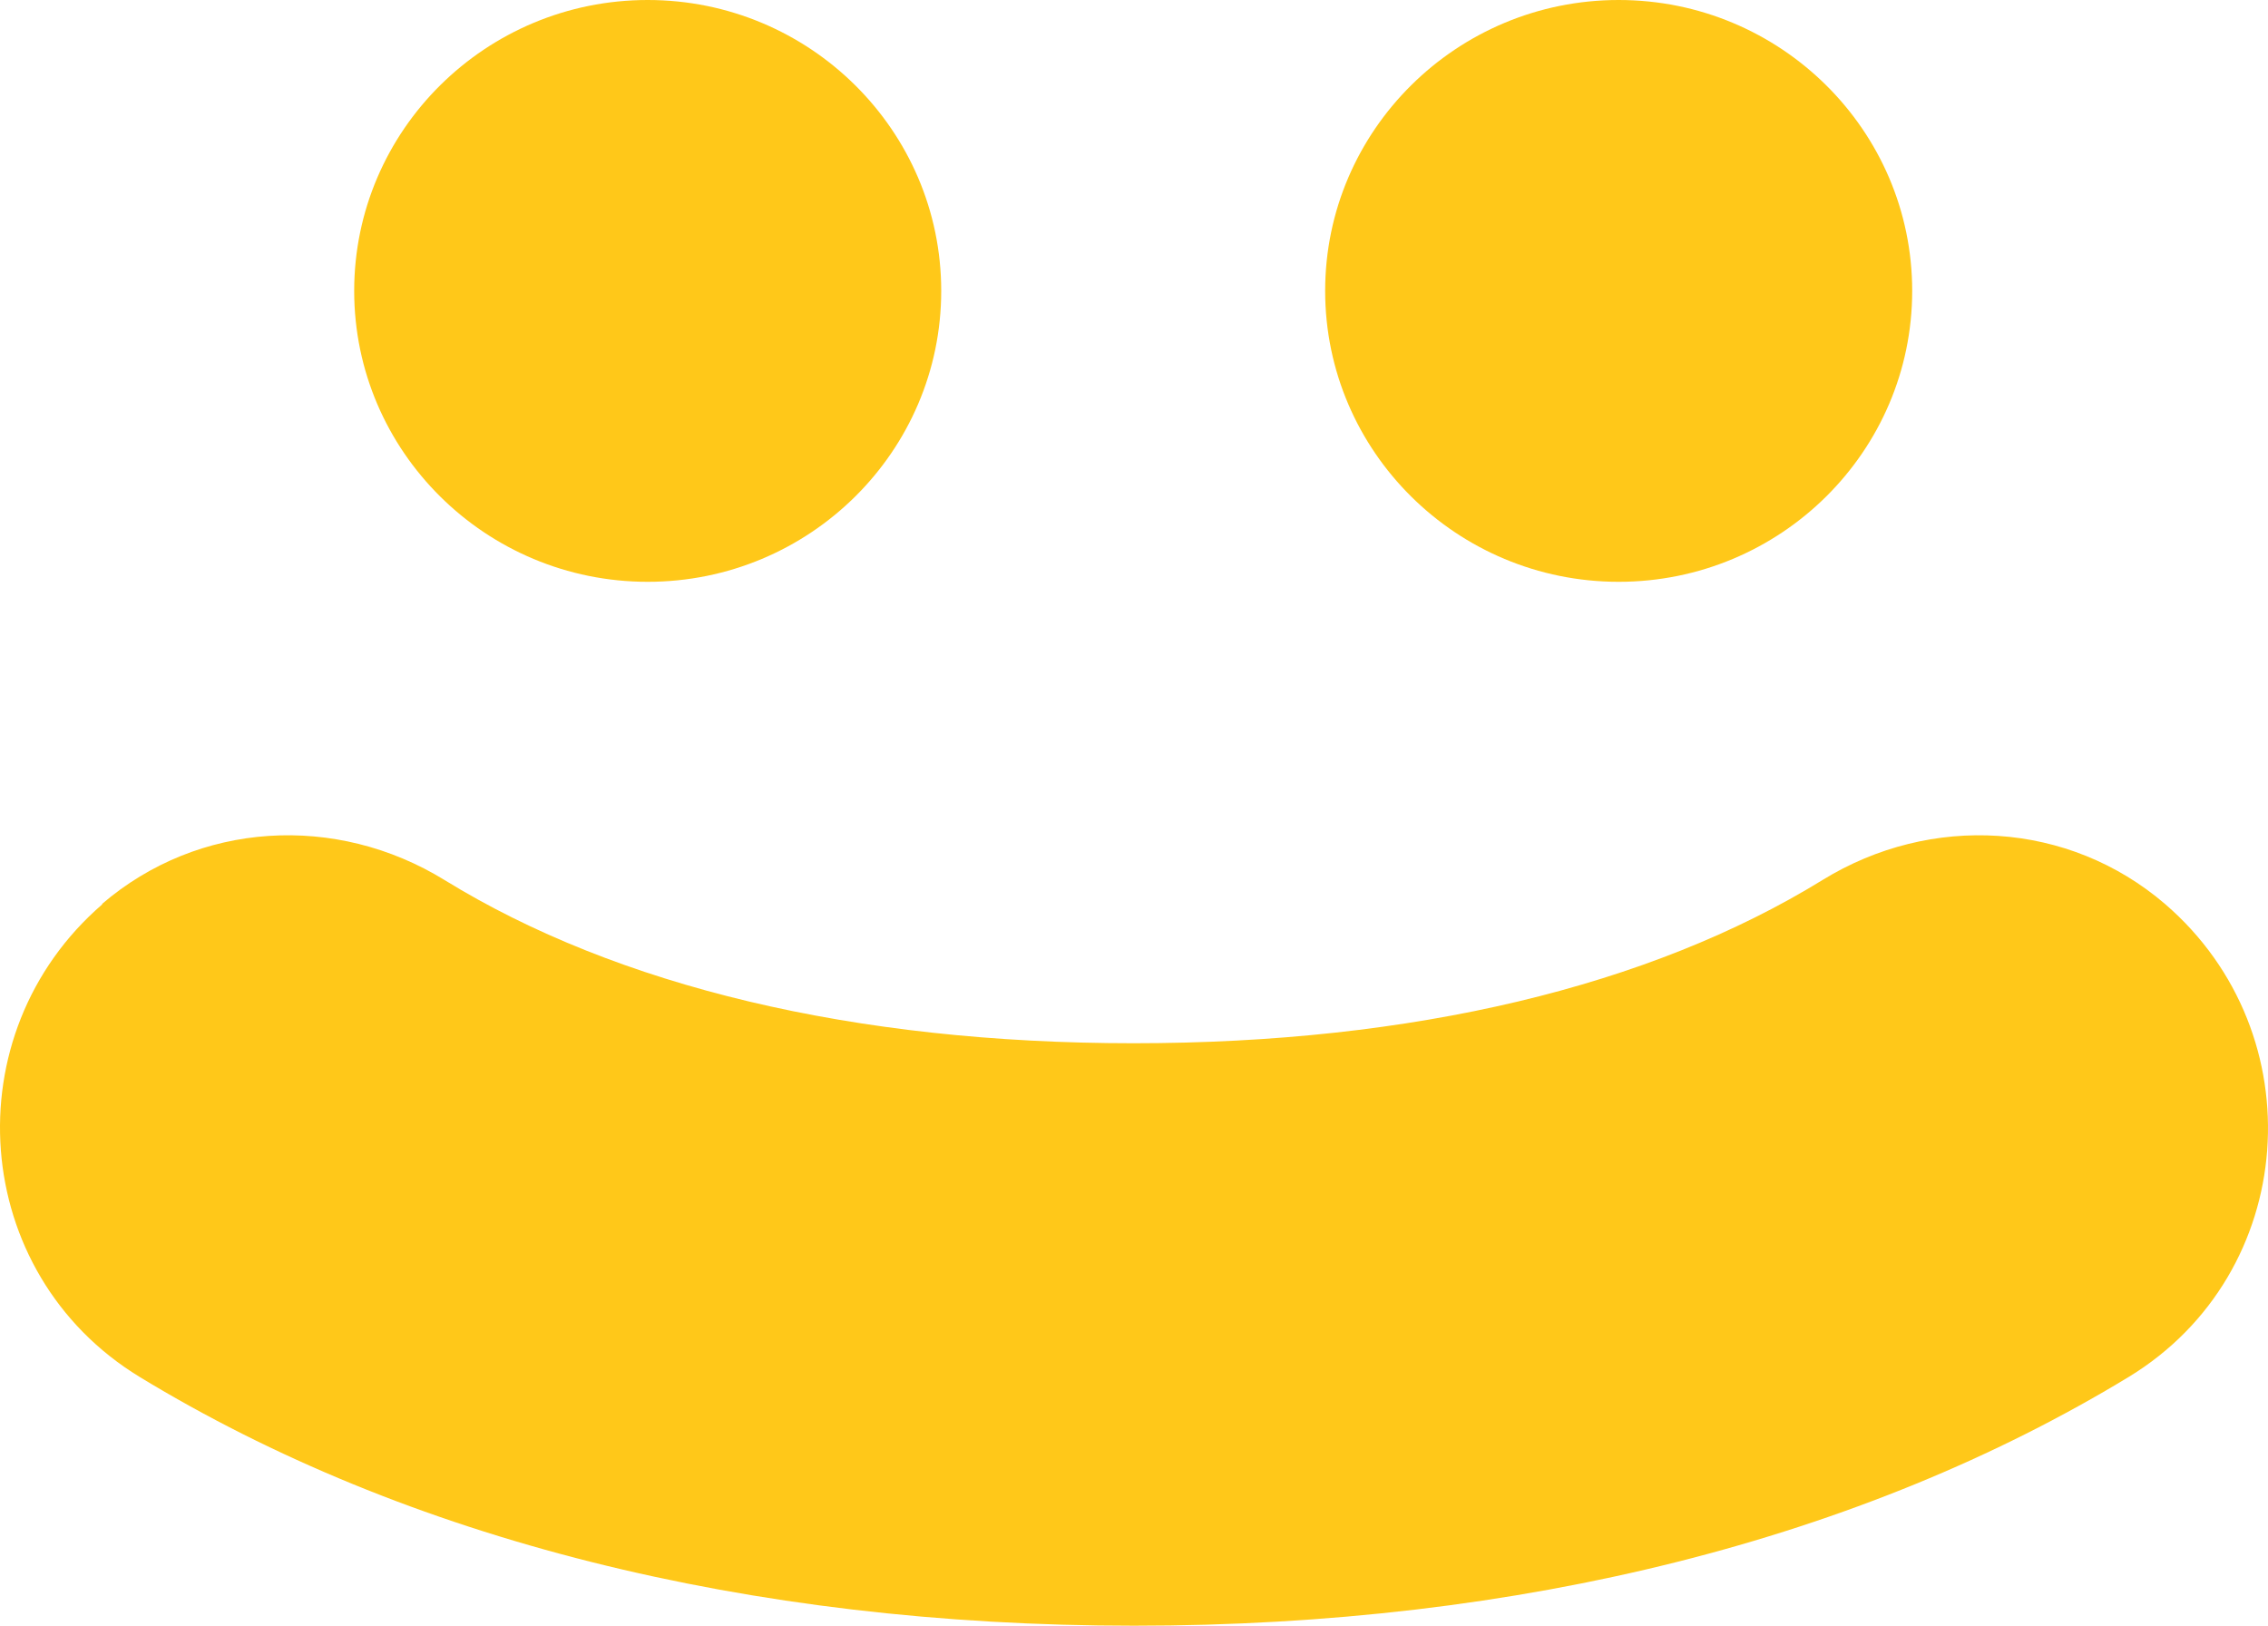
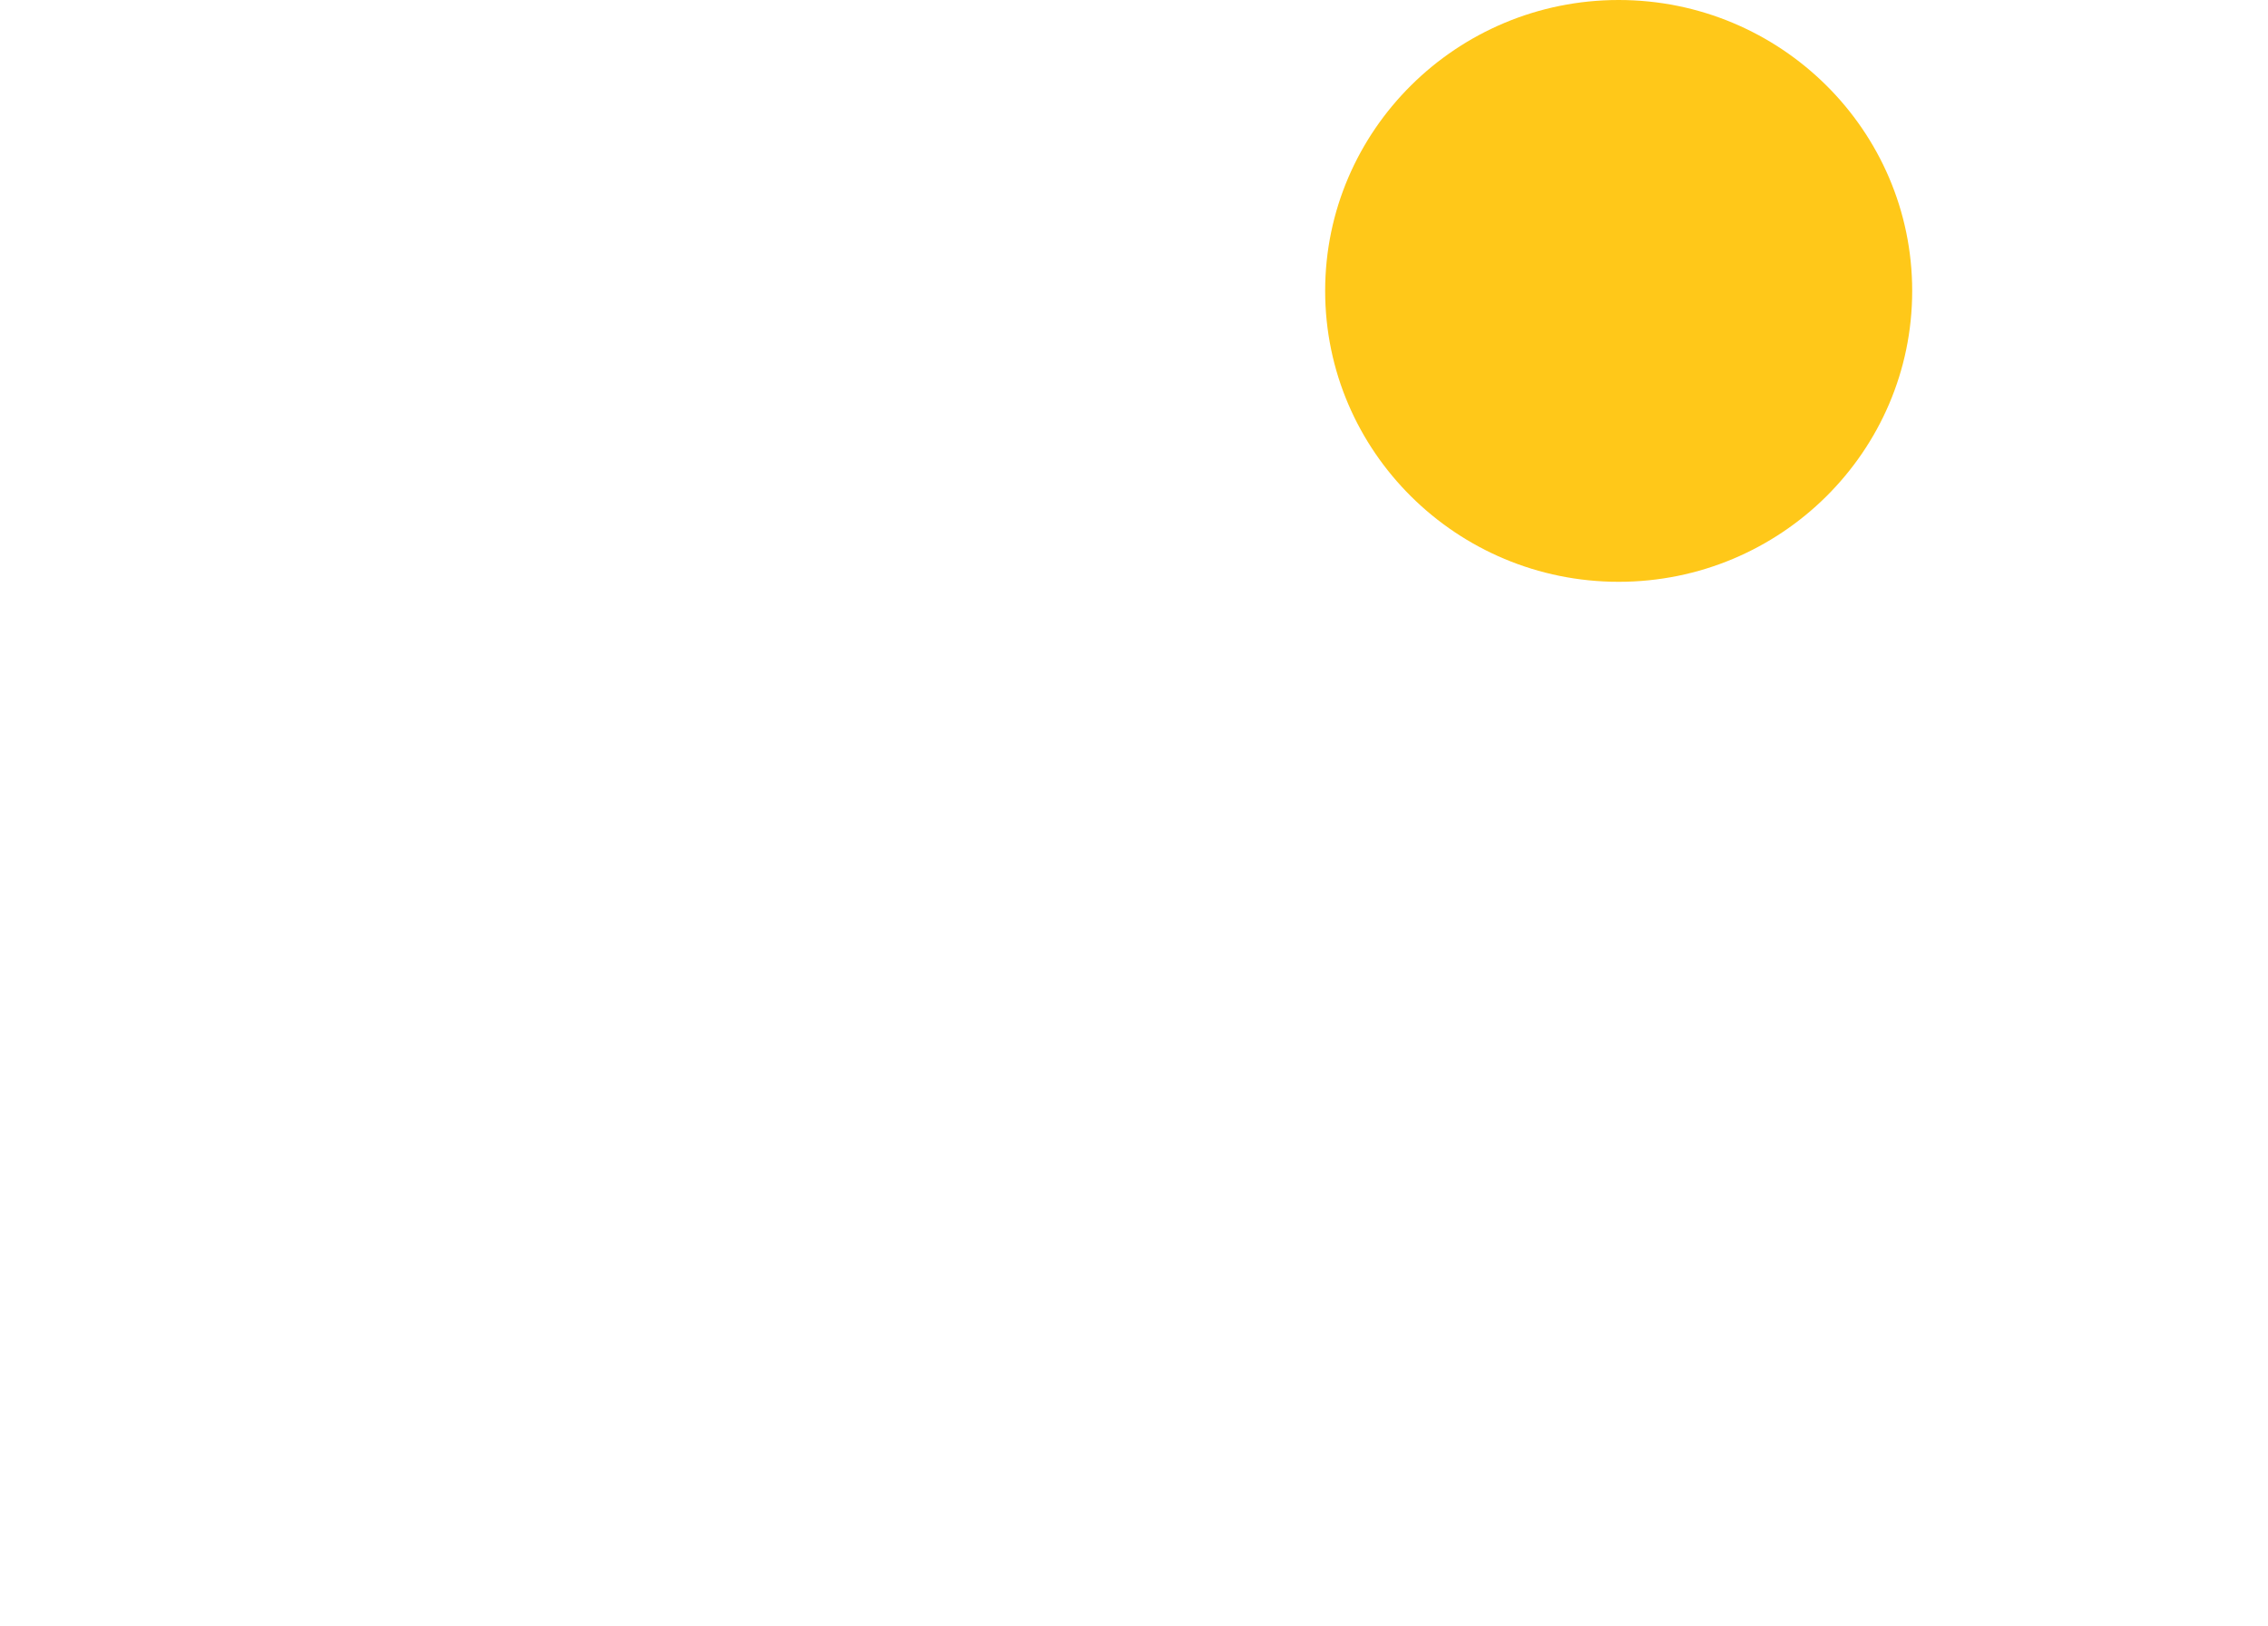
<svg xmlns="http://www.w3.org/2000/svg" width="60" height="43" viewBox="0 0 60 43" fill="none">
-   <path d="M17.135 0C12.851 0 9.37 3.449 9.37 7.694C9.37 11.94 12.851 15.389 17.135 15.389C21.419 15.389 24.9 11.94 24.9 7.694C24.9 3.449 21.419 0 17.135 0Z" fill="#FFC819" />
-   <path d="M11.762 23.278C8.888 21.509 5.247 21.721 2.694 23.914H2.712C-1.269 27.346 -0.805 33.678 3.694 36.42C10.727 40.7 19.759 43 30.005 43C40.251 43 49.266 40.7 56.316 36.42C60.815 33.678 61.261 27.346 57.28 23.914C54.728 21.721 51.086 21.509 48.212 23.278C43.643 26.09 37.377 27.594 29.987 27.594C22.597 27.594 16.332 26.09 11.762 23.278Z" fill="#FFC819" />
  <path d="M42.822 0C38.538 0 35.057 3.449 35.057 7.694C35.057 11.94 38.538 15.389 42.822 15.389C47.106 15.389 50.587 11.94 50.587 7.694C50.587 3.449 47.106 0 42.822 0Z" fill="#FFC819" />
</svg>